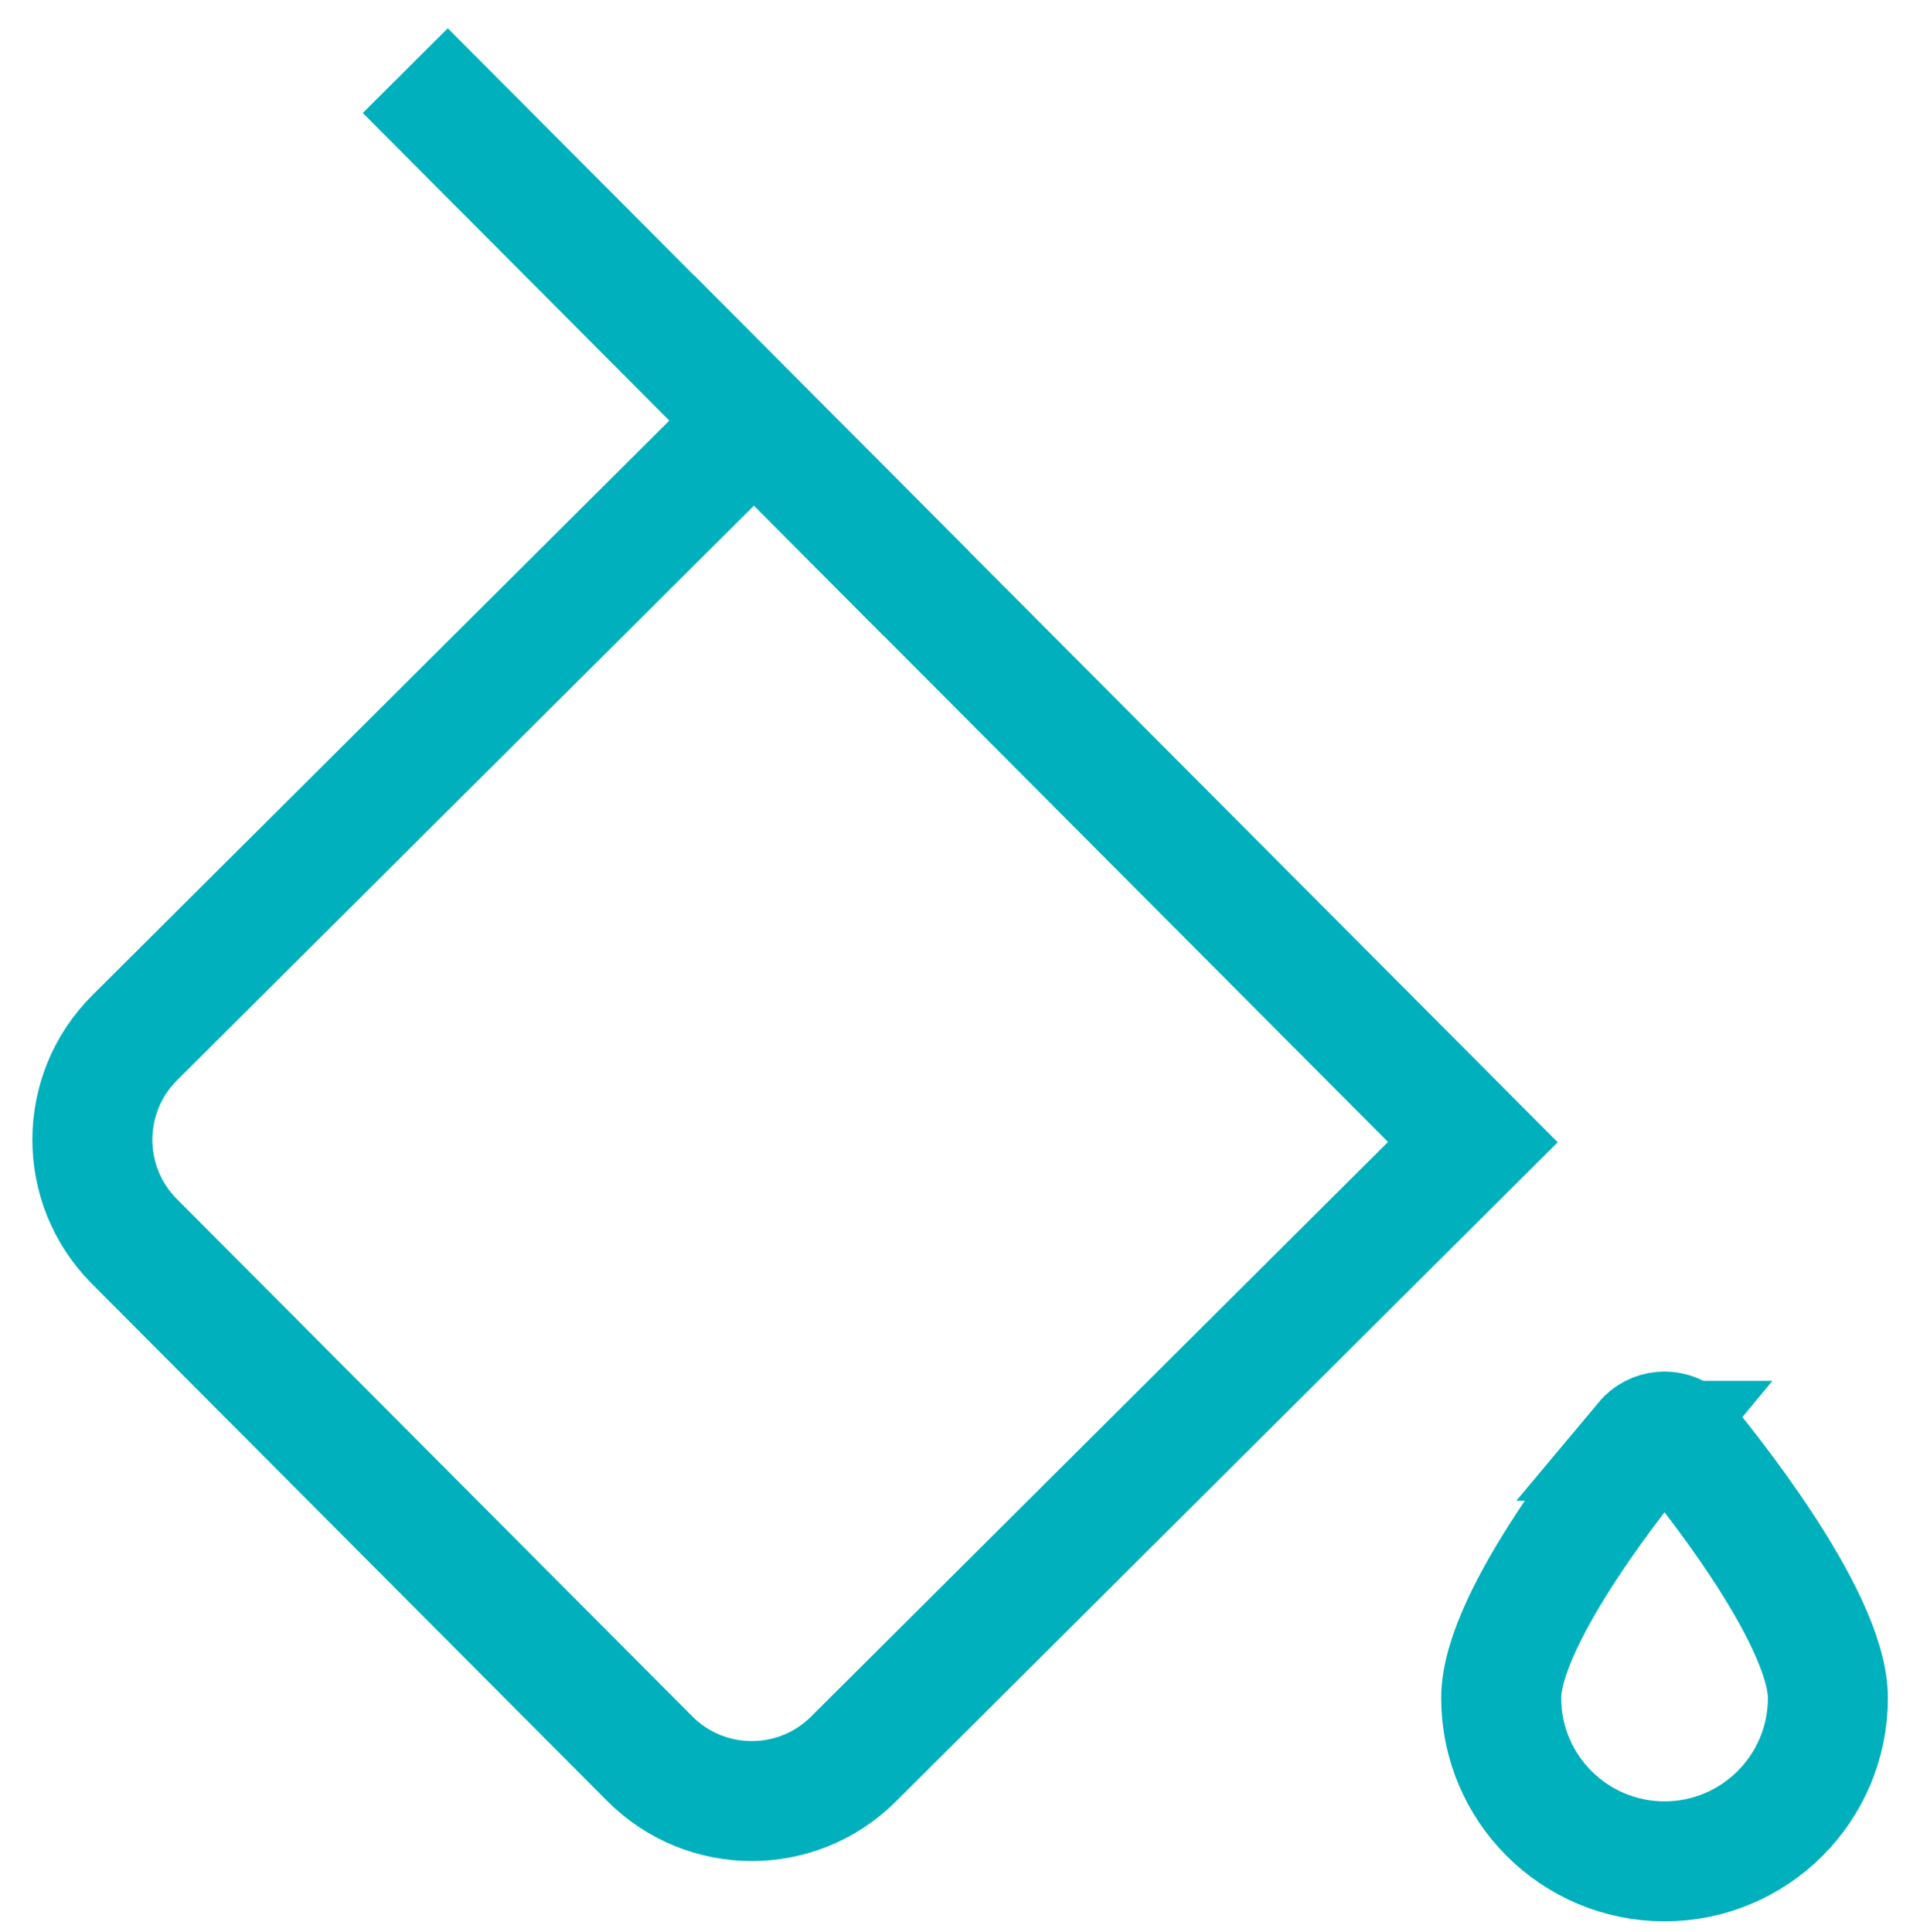
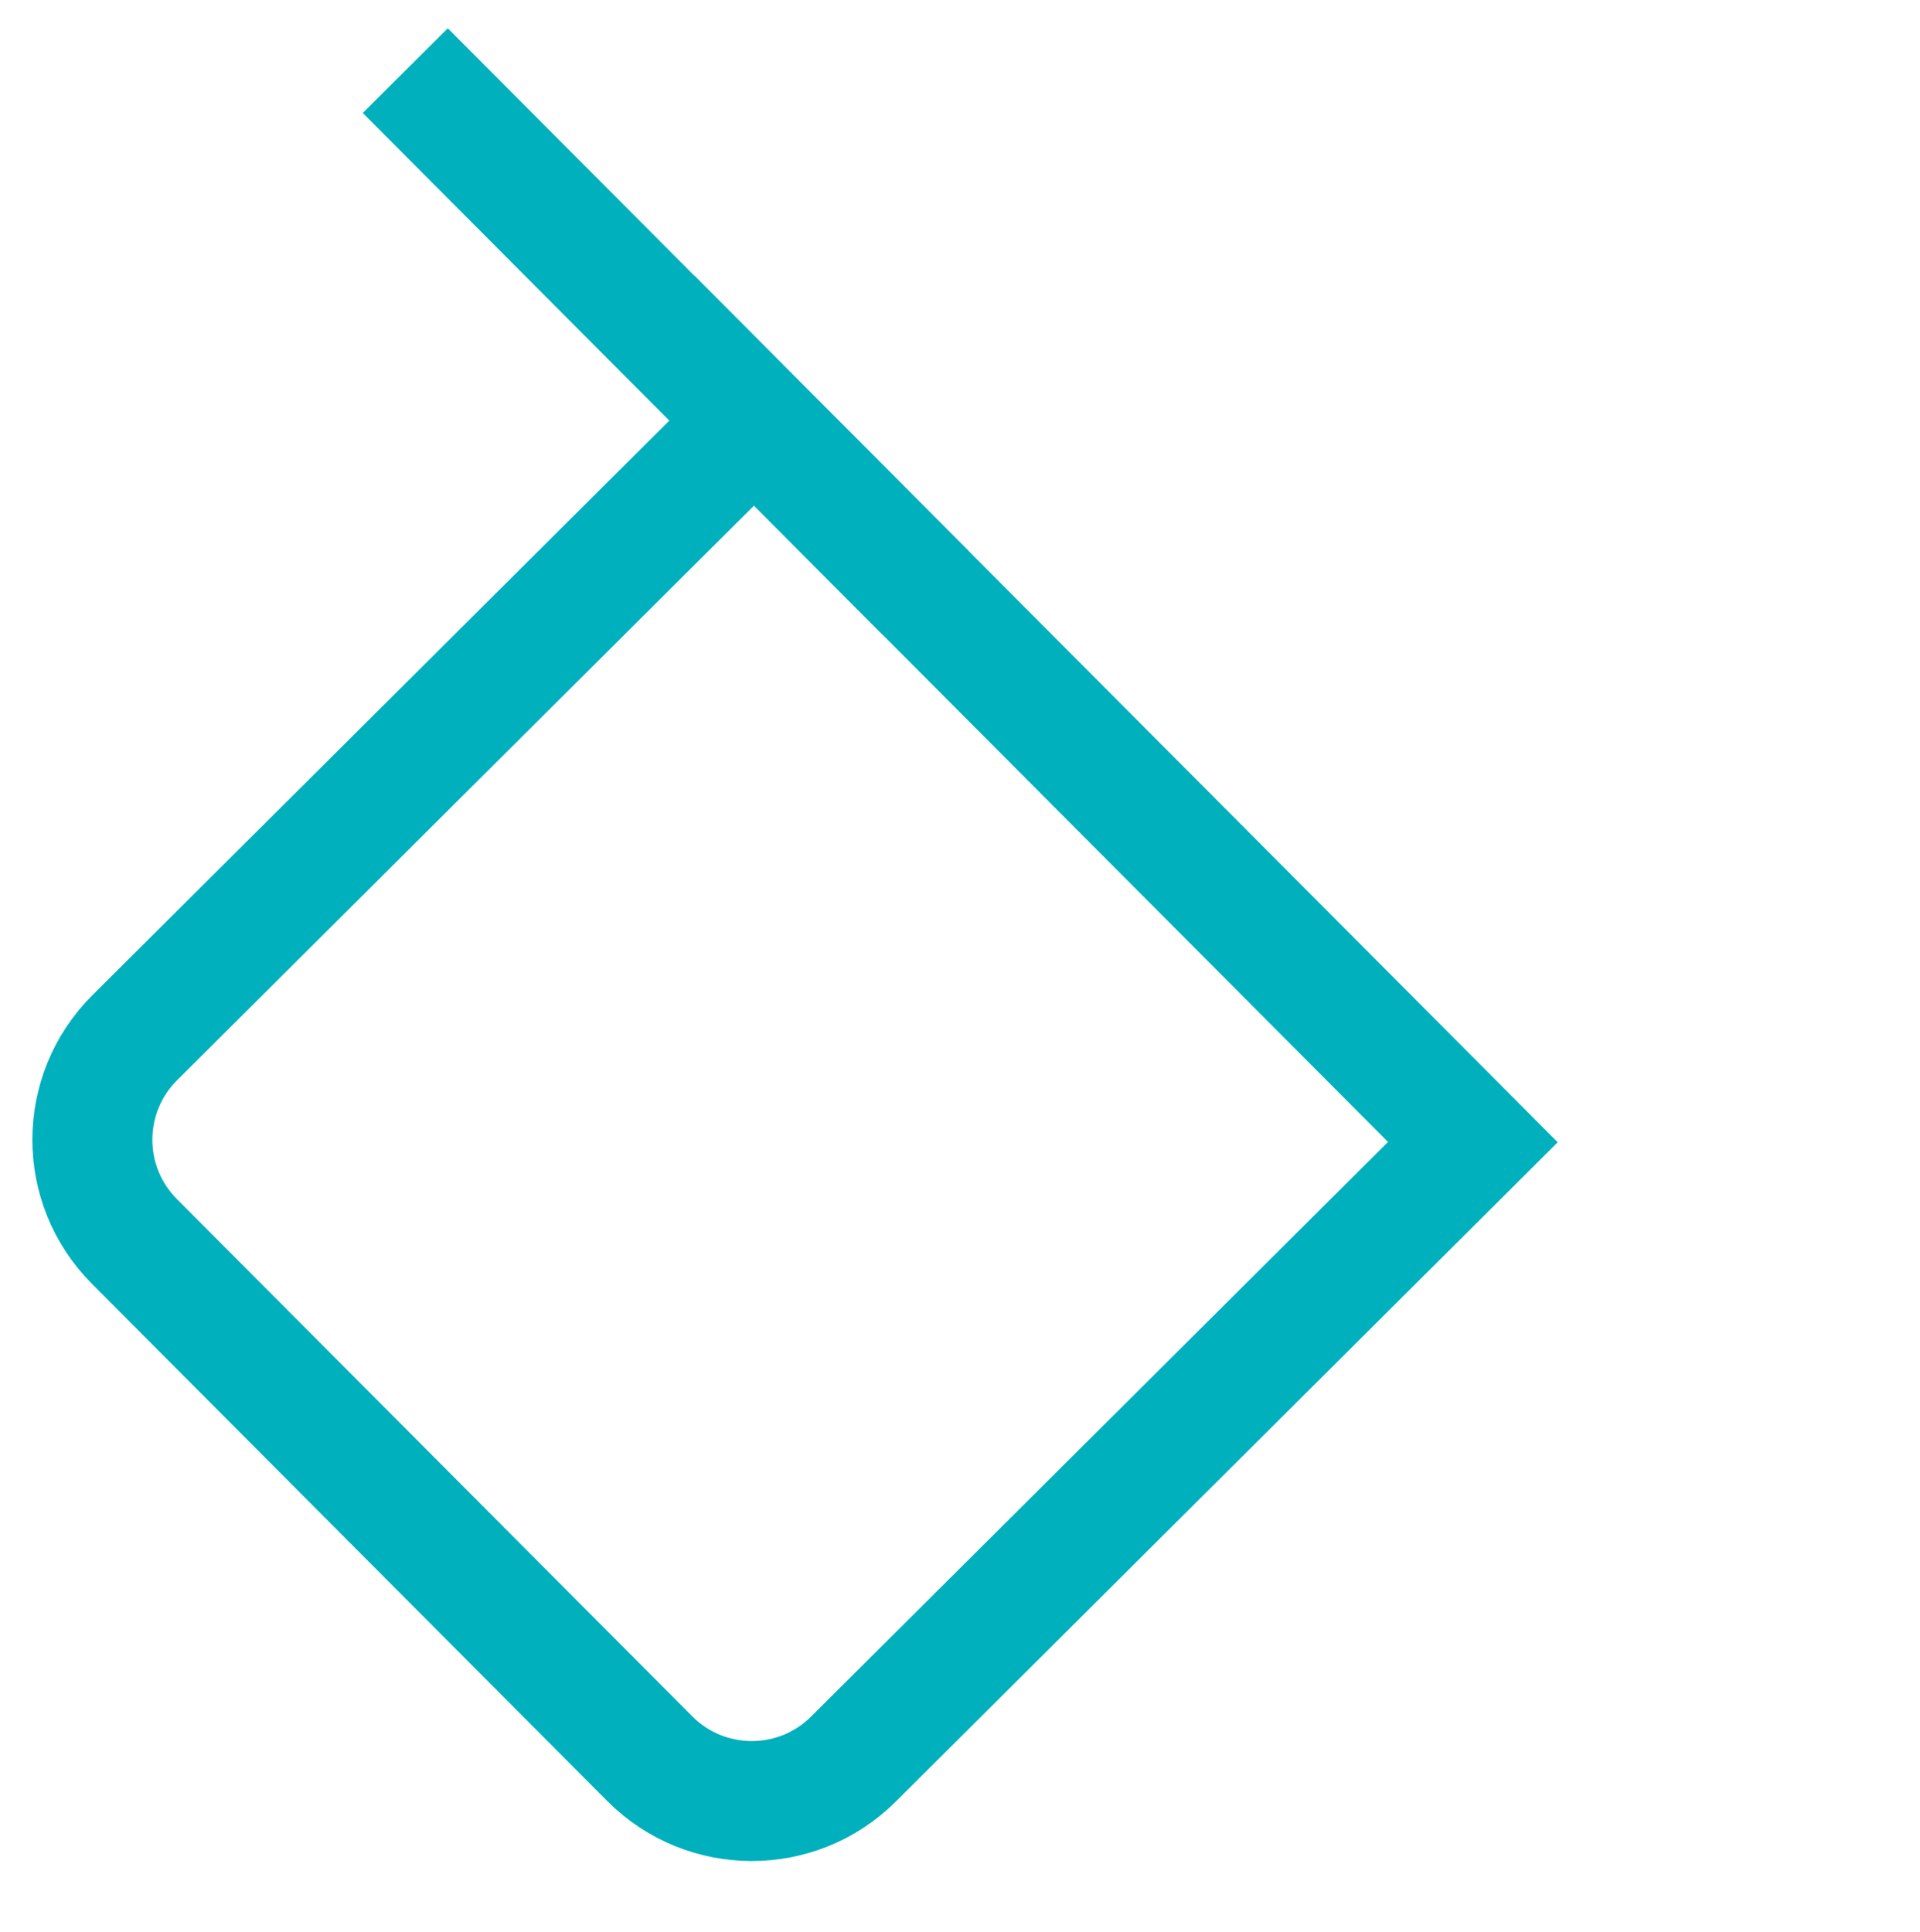
<svg xmlns="http://www.w3.org/2000/svg" id="Layer_1" data-name="Layer 1" viewBox="0 0 128 128.82">
  <defs>
    <style>
      .cls-1 {
        fill: none;
        stroke: #00b0bc;
        stroke-miterlimit: 10;
        stroke-width: 8px;
      }
    </style>
  </defs>
-   <path class="cls-1" d="M109.64,96.07c.61-.73,1.7-.83,2.43-.22.08.07.15.14.22.22.97,1.17,9.57,11.62,9.57,17.15,0,6.01-4.88,10.89-10.89,10.89s-10.89-4.88-10.89-10.89c0-5.53,8.6-15.98,9.57-17.15Z" />
  <path class="cls-1" d="M16.24,42.11h67.89v58.29c0,5.3-4.3,9.6-9.6,9.6H25.84c-5.3,0-9.6-4.3-9.6-9.6v-58.29h0Z" transform="translate(68.65 -13.17) rotate(45.11)" />
  <line class="cls-1" x1="61.74" y1="39.56" x2="27.02" y2="4.71" />
</svg>